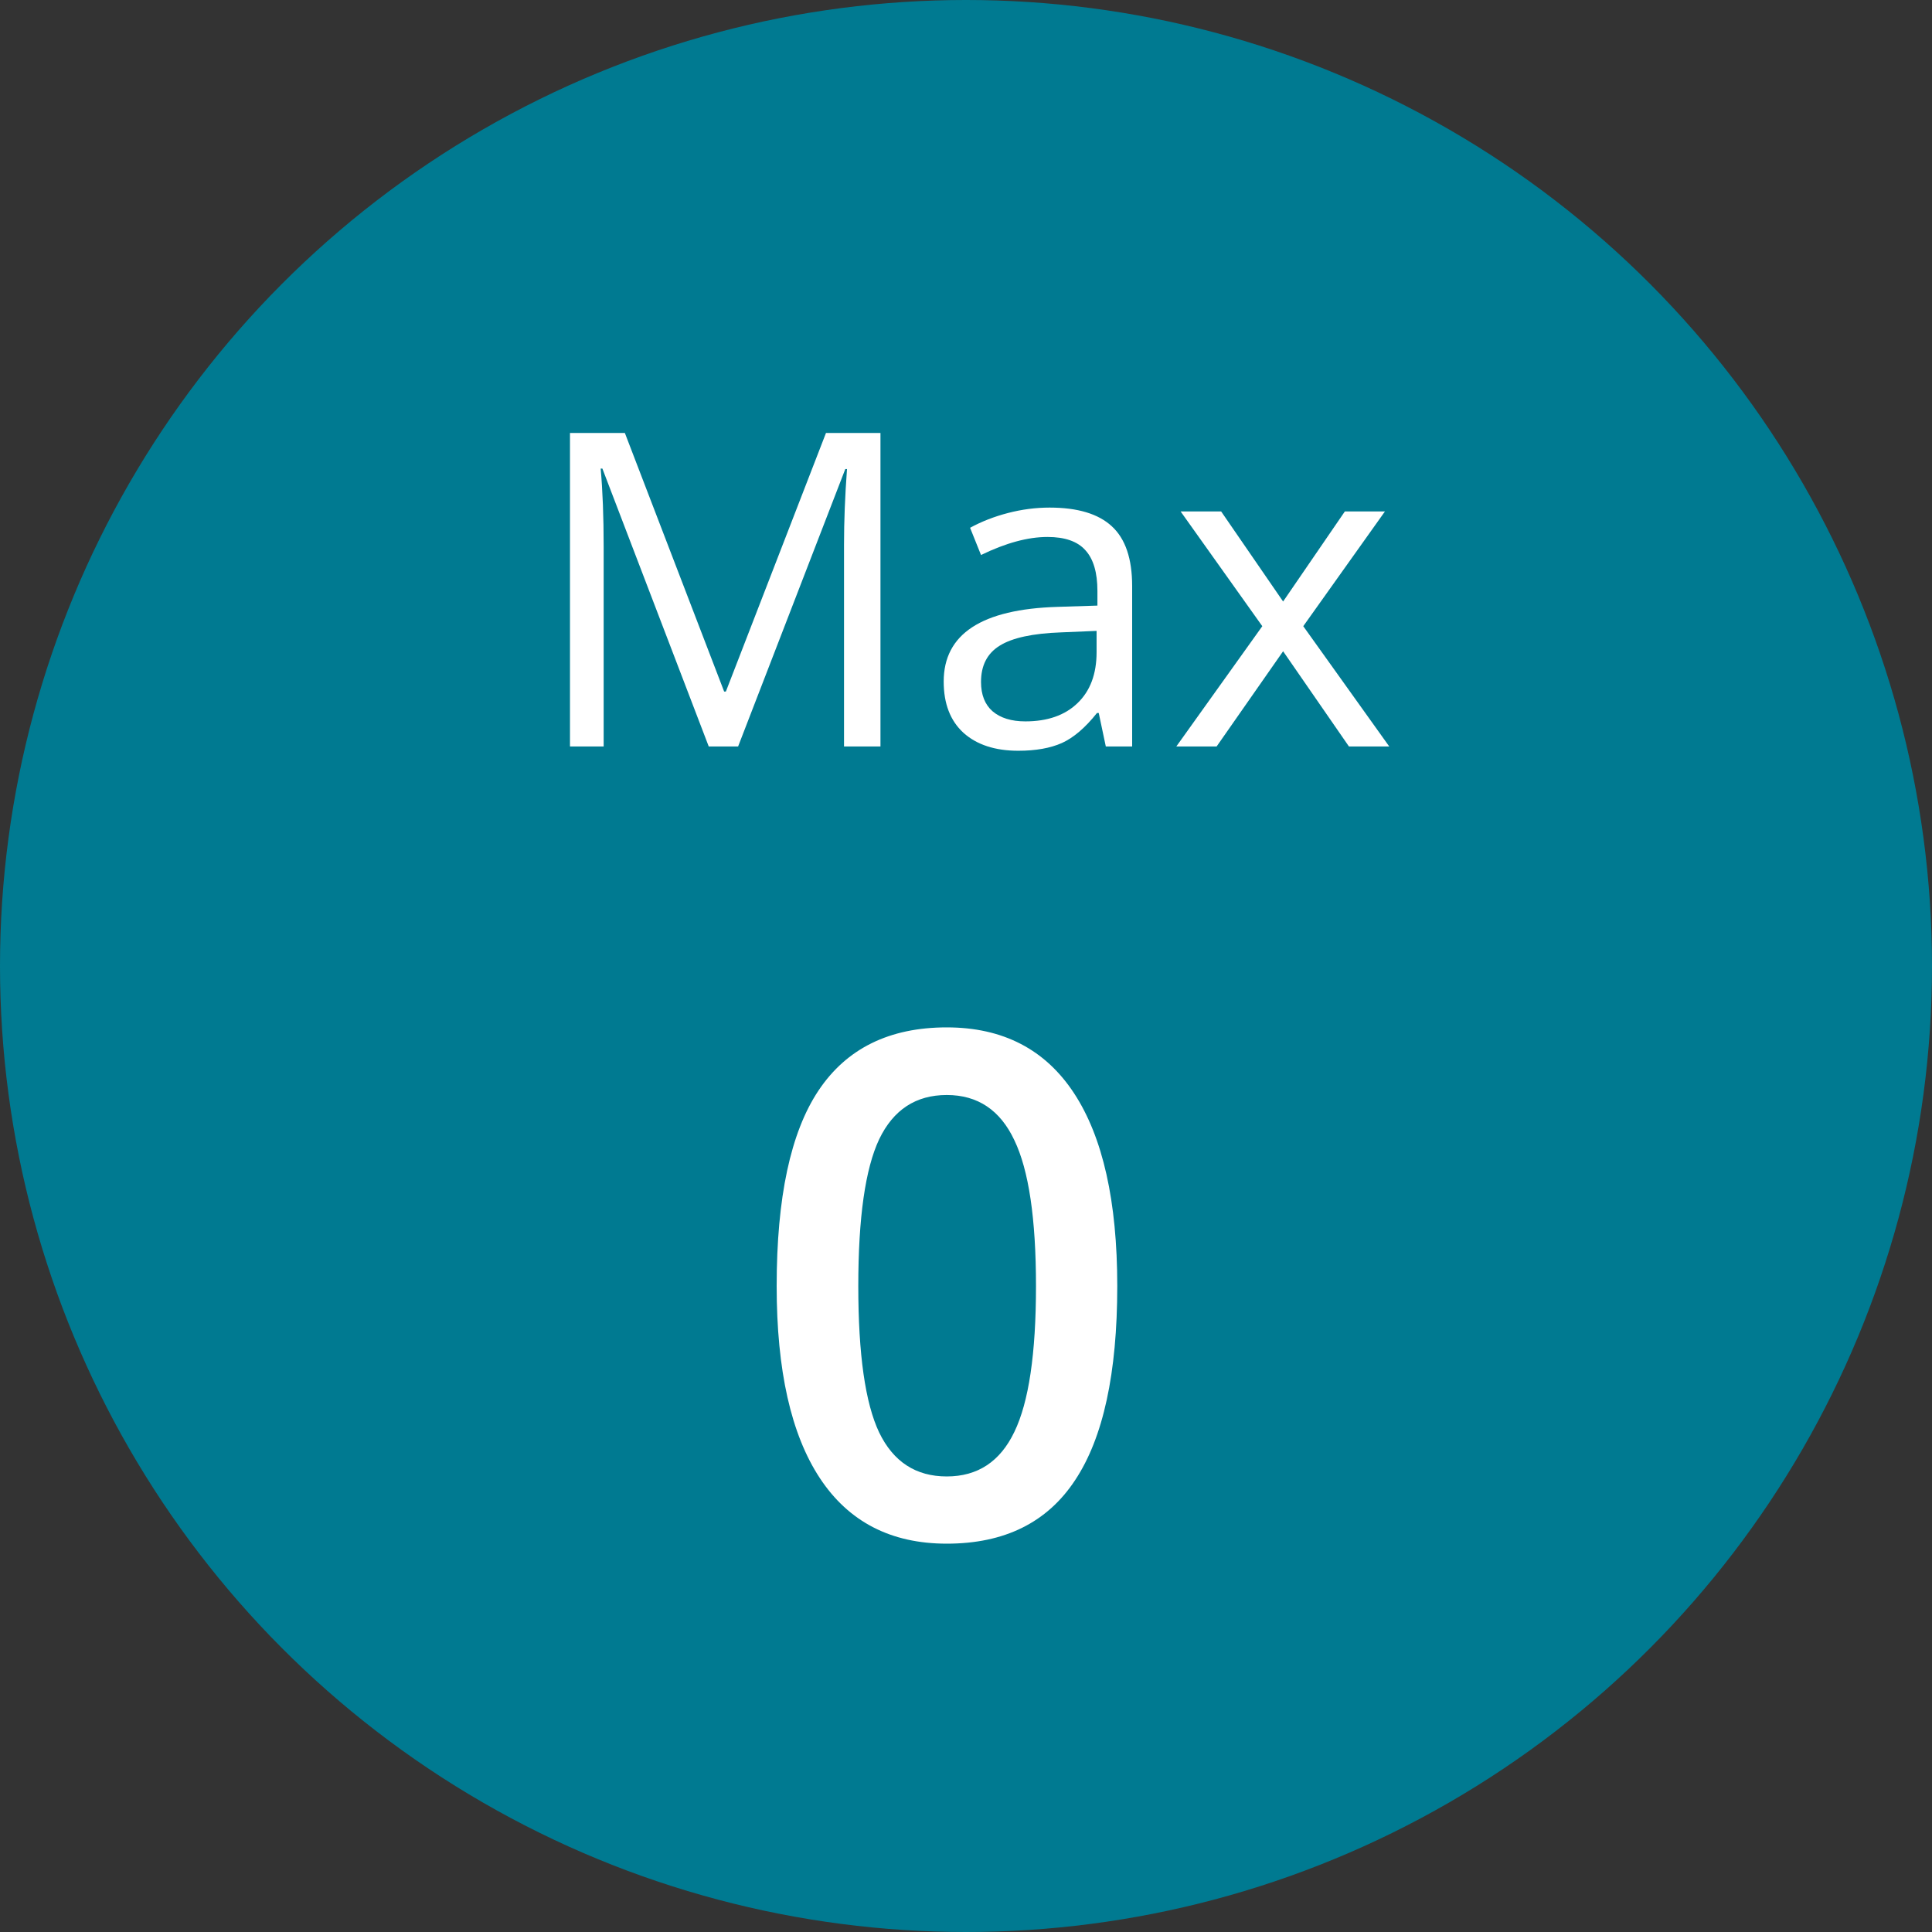
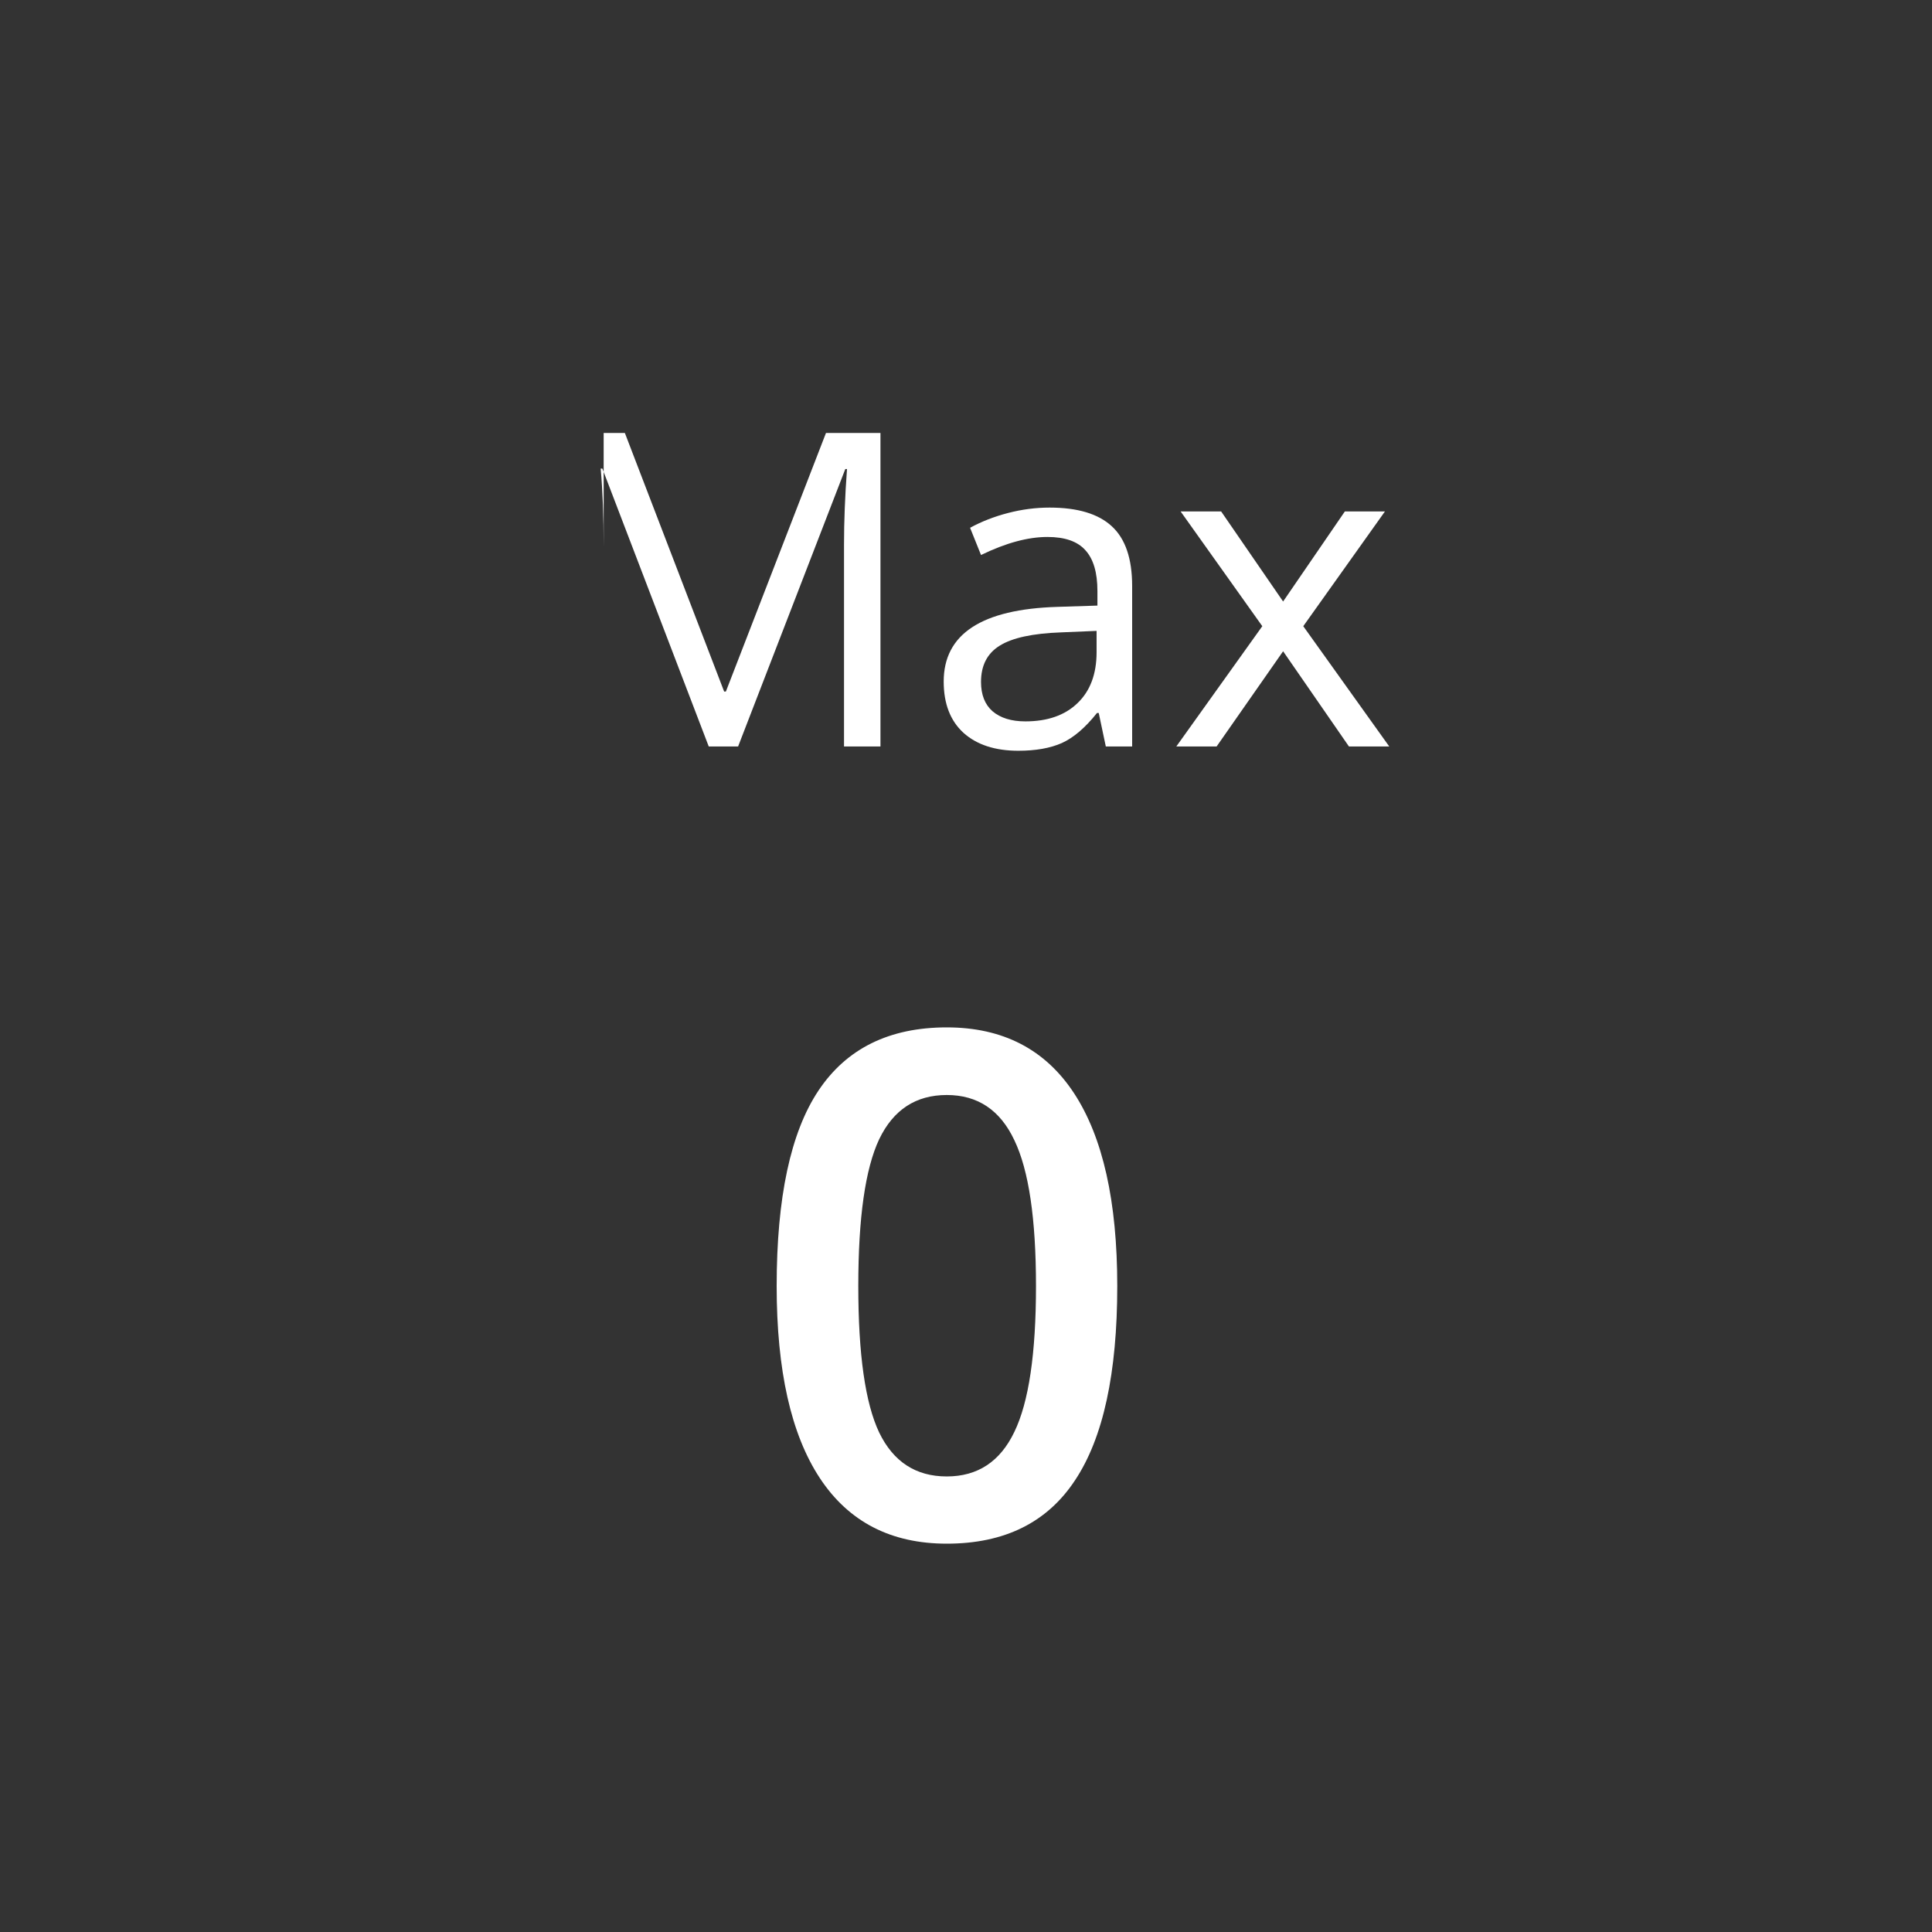
<svg xmlns="http://www.w3.org/2000/svg" width="44" height="44" viewBox="0 0 44 44" fill="none">
  <rect x="0" y="0" width="44" height="44" fill="#333333" stroke="none" />
-   <circle cx="22" cy="22" r="22" fill="#007A91" />
-   <path d="M16.141 17L13.719 10.672H13.68C13.725 11.173 13.748 11.769 13.748 12.459V17H12.981V9.861H14.231L16.492 15.75H16.531L18.811 9.861H20.052V17H19.222V12.4C19.222 11.873 19.244 11.3 19.29 10.682H19.251L16.81 17H16.141ZM25.184 17L25.023 16.238H24.983C24.716 16.574 24.45 16.801 24.183 16.922C23.919 17.039 23.588 17.098 23.191 17.098C22.661 17.098 22.244 16.961 21.941 16.688C21.642 16.414 21.492 16.025 21.492 15.521C21.492 14.44 22.356 13.873 24.085 13.821L24.993 13.792V13.46C24.993 13.04 24.902 12.731 24.72 12.532C24.541 12.33 24.253 12.229 23.855 12.229C23.41 12.229 22.905 12.366 22.342 12.64L22.093 12.02C22.356 11.876 22.645 11.764 22.957 11.683C23.273 11.601 23.588 11.56 23.904 11.56C24.542 11.56 25.014 11.702 25.32 11.985C25.63 12.269 25.784 12.723 25.784 13.348V17H25.184ZM23.352 16.429C23.857 16.429 24.253 16.29 24.539 16.014C24.829 15.737 24.974 15.35 24.974 14.852V14.368L24.163 14.402C23.519 14.425 23.053 14.526 22.767 14.705C22.483 14.881 22.342 15.156 22.342 15.53C22.342 15.823 22.43 16.046 22.605 16.199C22.785 16.352 23.034 16.429 23.352 16.429ZM28.748 14.261L26.888 11.648H27.811L29.222 13.699L30.628 11.648H31.541L29.681 14.261L31.639 17H30.721L29.222 14.832L27.708 17H26.79L28.748 14.261Z" fill="white" />
+   <path d="M16.141 17L13.719 10.672H13.68C13.725 11.173 13.748 11.769 13.748 12.459V17V9.861H14.231L16.492 15.75H16.531L18.811 9.861H20.052V17H19.222V12.4C19.222 11.873 19.244 11.3 19.29 10.682H19.251L16.81 17H16.141ZM25.184 17L25.023 16.238H24.983C24.716 16.574 24.45 16.801 24.183 16.922C23.919 17.039 23.588 17.098 23.191 17.098C22.661 17.098 22.244 16.961 21.941 16.688C21.642 16.414 21.492 16.025 21.492 15.521C21.492 14.44 22.356 13.873 24.085 13.821L24.993 13.792V13.46C24.993 13.04 24.902 12.731 24.72 12.532C24.541 12.33 24.253 12.229 23.855 12.229C23.41 12.229 22.905 12.366 22.342 12.64L22.093 12.02C22.356 11.876 22.645 11.764 22.957 11.683C23.273 11.601 23.588 11.56 23.904 11.56C24.542 11.56 25.014 11.702 25.32 11.985C25.63 12.269 25.784 12.723 25.784 13.348V17H25.184ZM23.352 16.429C23.857 16.429 24.253 16.29 24.539 16.014C24.829 15.737 24.974 15.35 24.974 14.852V14.368L24.163 14.402C23.519 14.425 23.053 14.526 22.767 14.705C22.483 14.881 22.342 15.156 22.342 15.53C22.342 15.823 22.43 16.046 22.605 16.199C22.785 16.352 23.034 16.429 23.352 16.429ZM28.748 14.261L26.888 11.648H27.811L29.222 13.699L30.628 11.648H31.541L29.681 14.261L31.639 17H30.721L29.222 14.832L27.708 17H26.79L28.748 14.261Z" fill="white" />
  <path d="M25.445 29.289C25.445 31.273 25.125 32.747 24.484 33.711C23.849 34.675 22.875 35.156 21.562 35.156C20.292 35.156 19.328 34.659 18.672 33.664C18.016 32.669 17.688 31.211 17.688 29.289C17.688 27.273 18.005 25.789 18.641 24.836C19.281 23.878 20.255 23.398 21.562 23.398C22.838 23.398 23.805 23.898 24.461 24.898C25.117 25.898 25.445 27.362 25.445 29.289ZM19.547 29.289C19.547 30.846 19.706 31.958 20.023 32.625C20.346 33.292 20.859 33.625 21.562 33.625C22.266 33.625 22.779 33.286 23.102 32.609C23.43 31.932 23.594 30.826 23.594 29.289C23.594 27.758 23.43 26.651 23.102 25.969C22.779 25.281 22.266 24.938 21.562 24.938C20.859 24.938 20.346 25.273 20.023 25.945C19.706 26.617 19.547 27.732 19.547 29.289Z" fill="white" />
</svg>